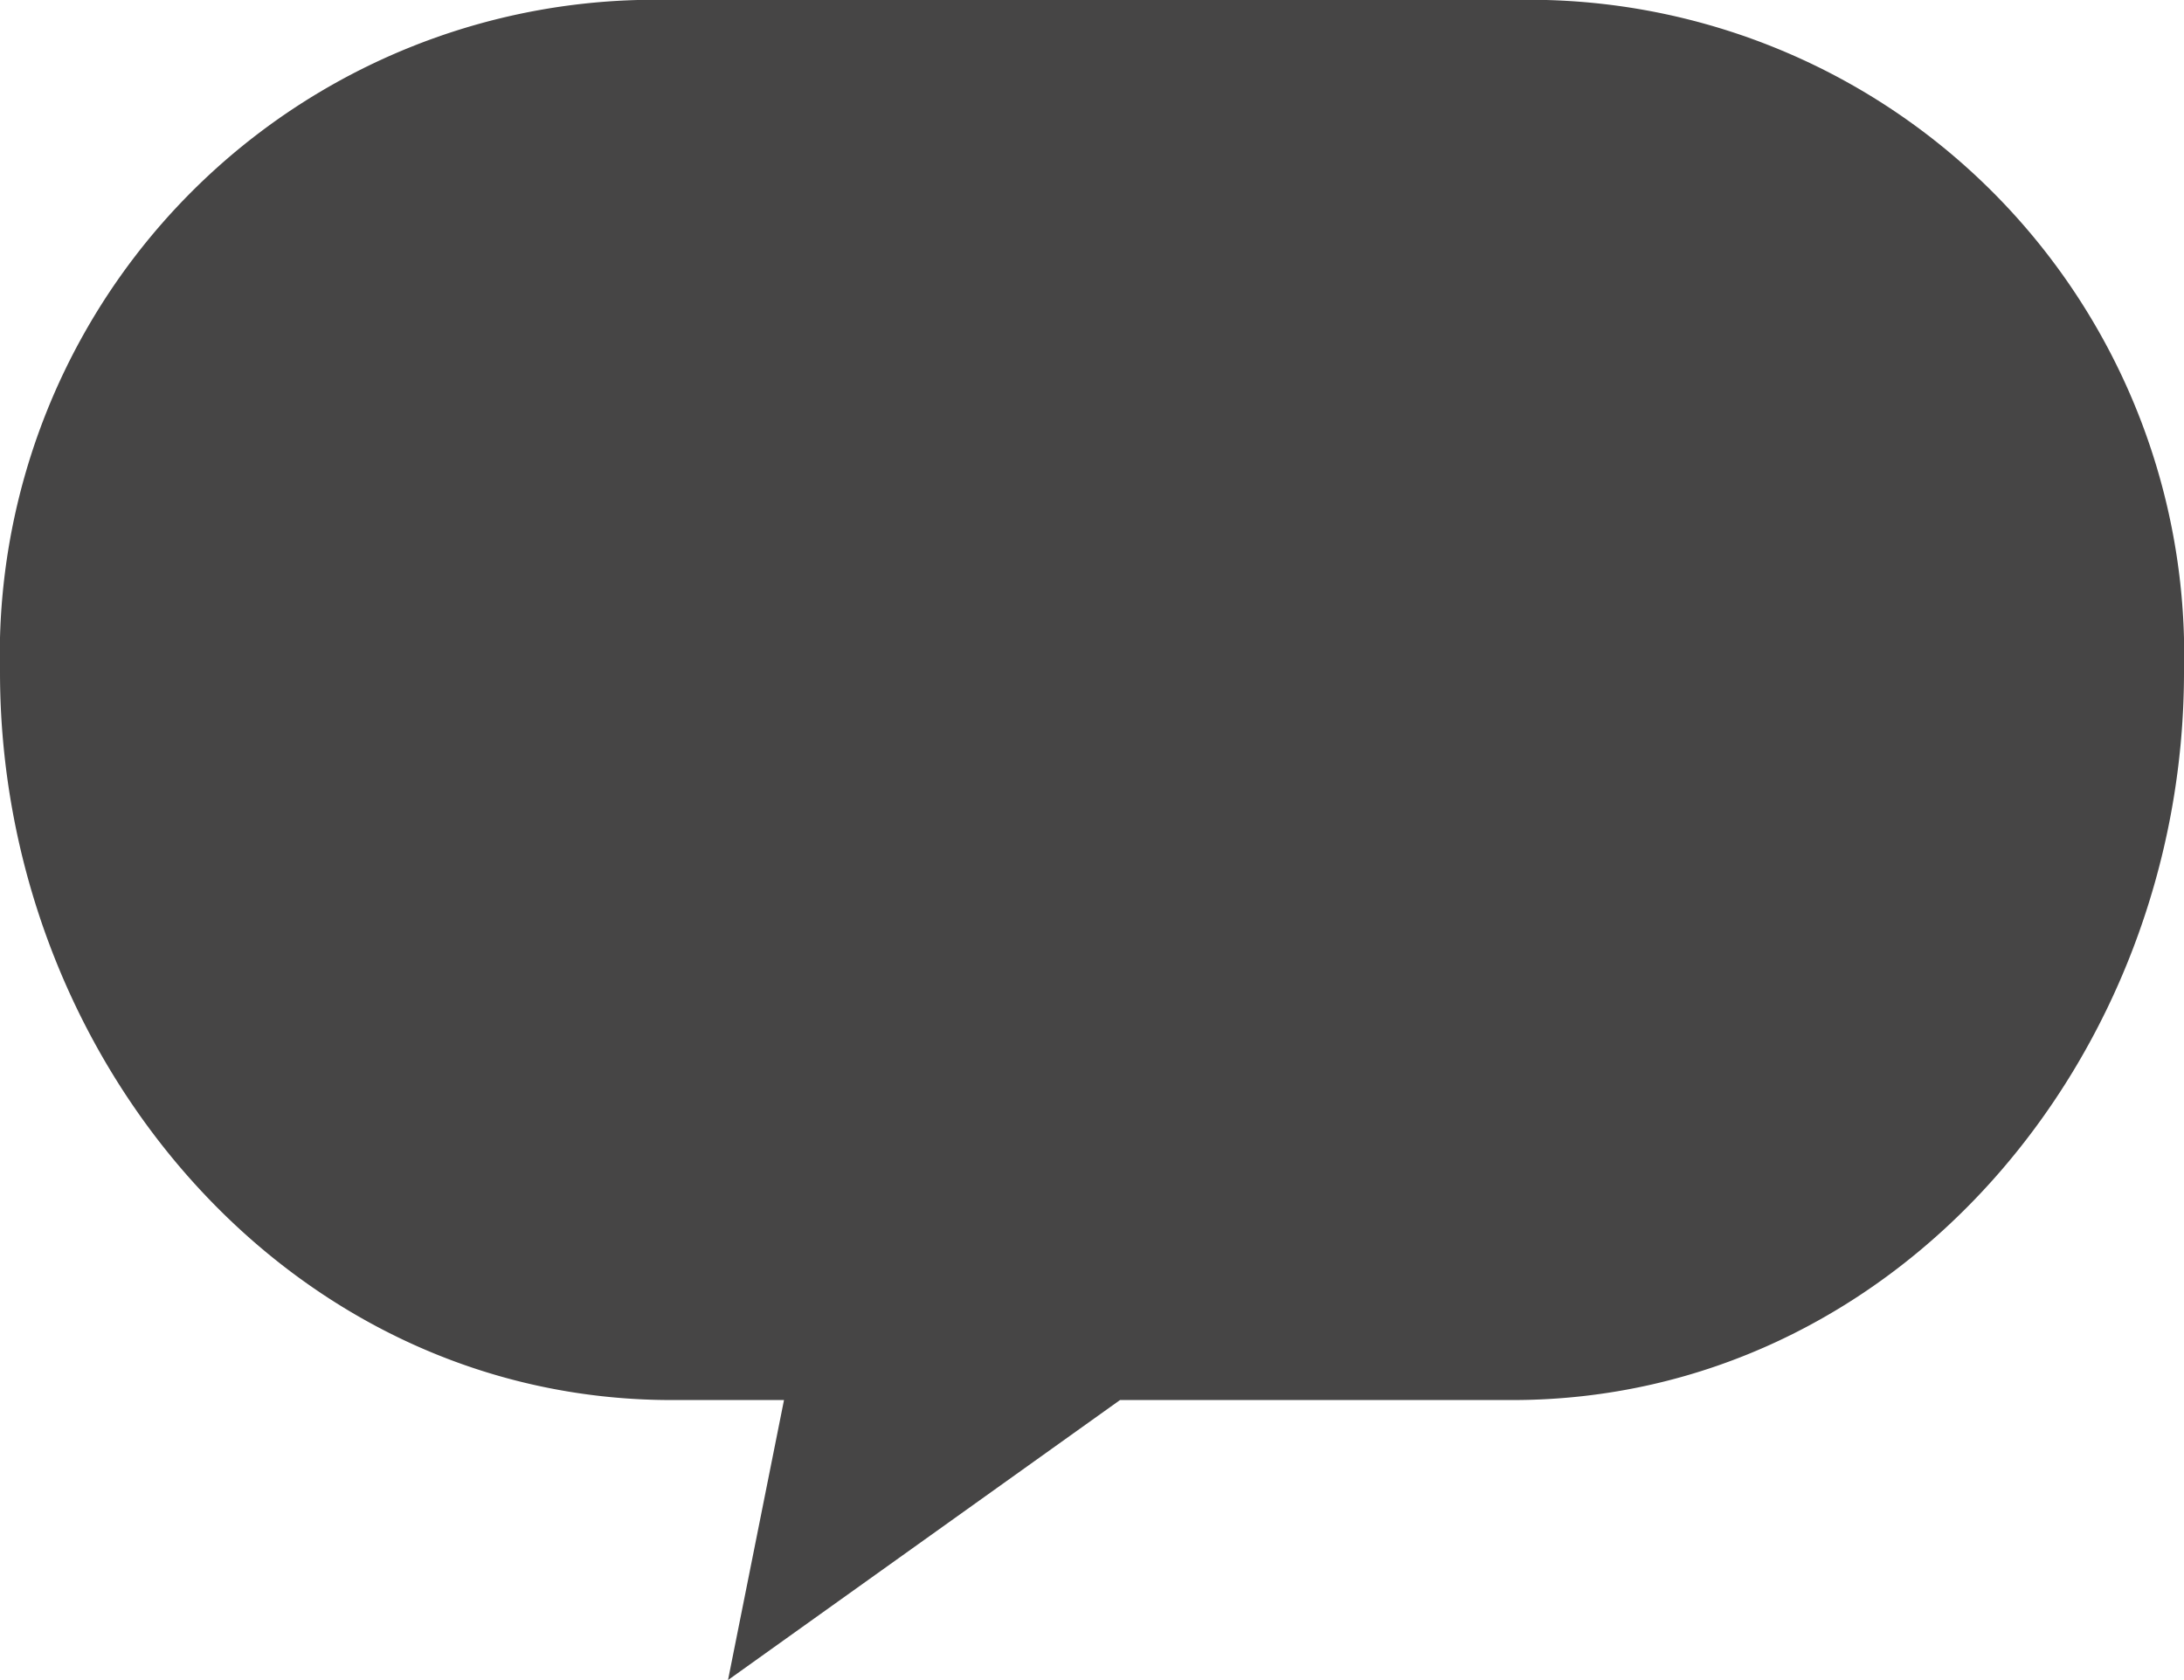
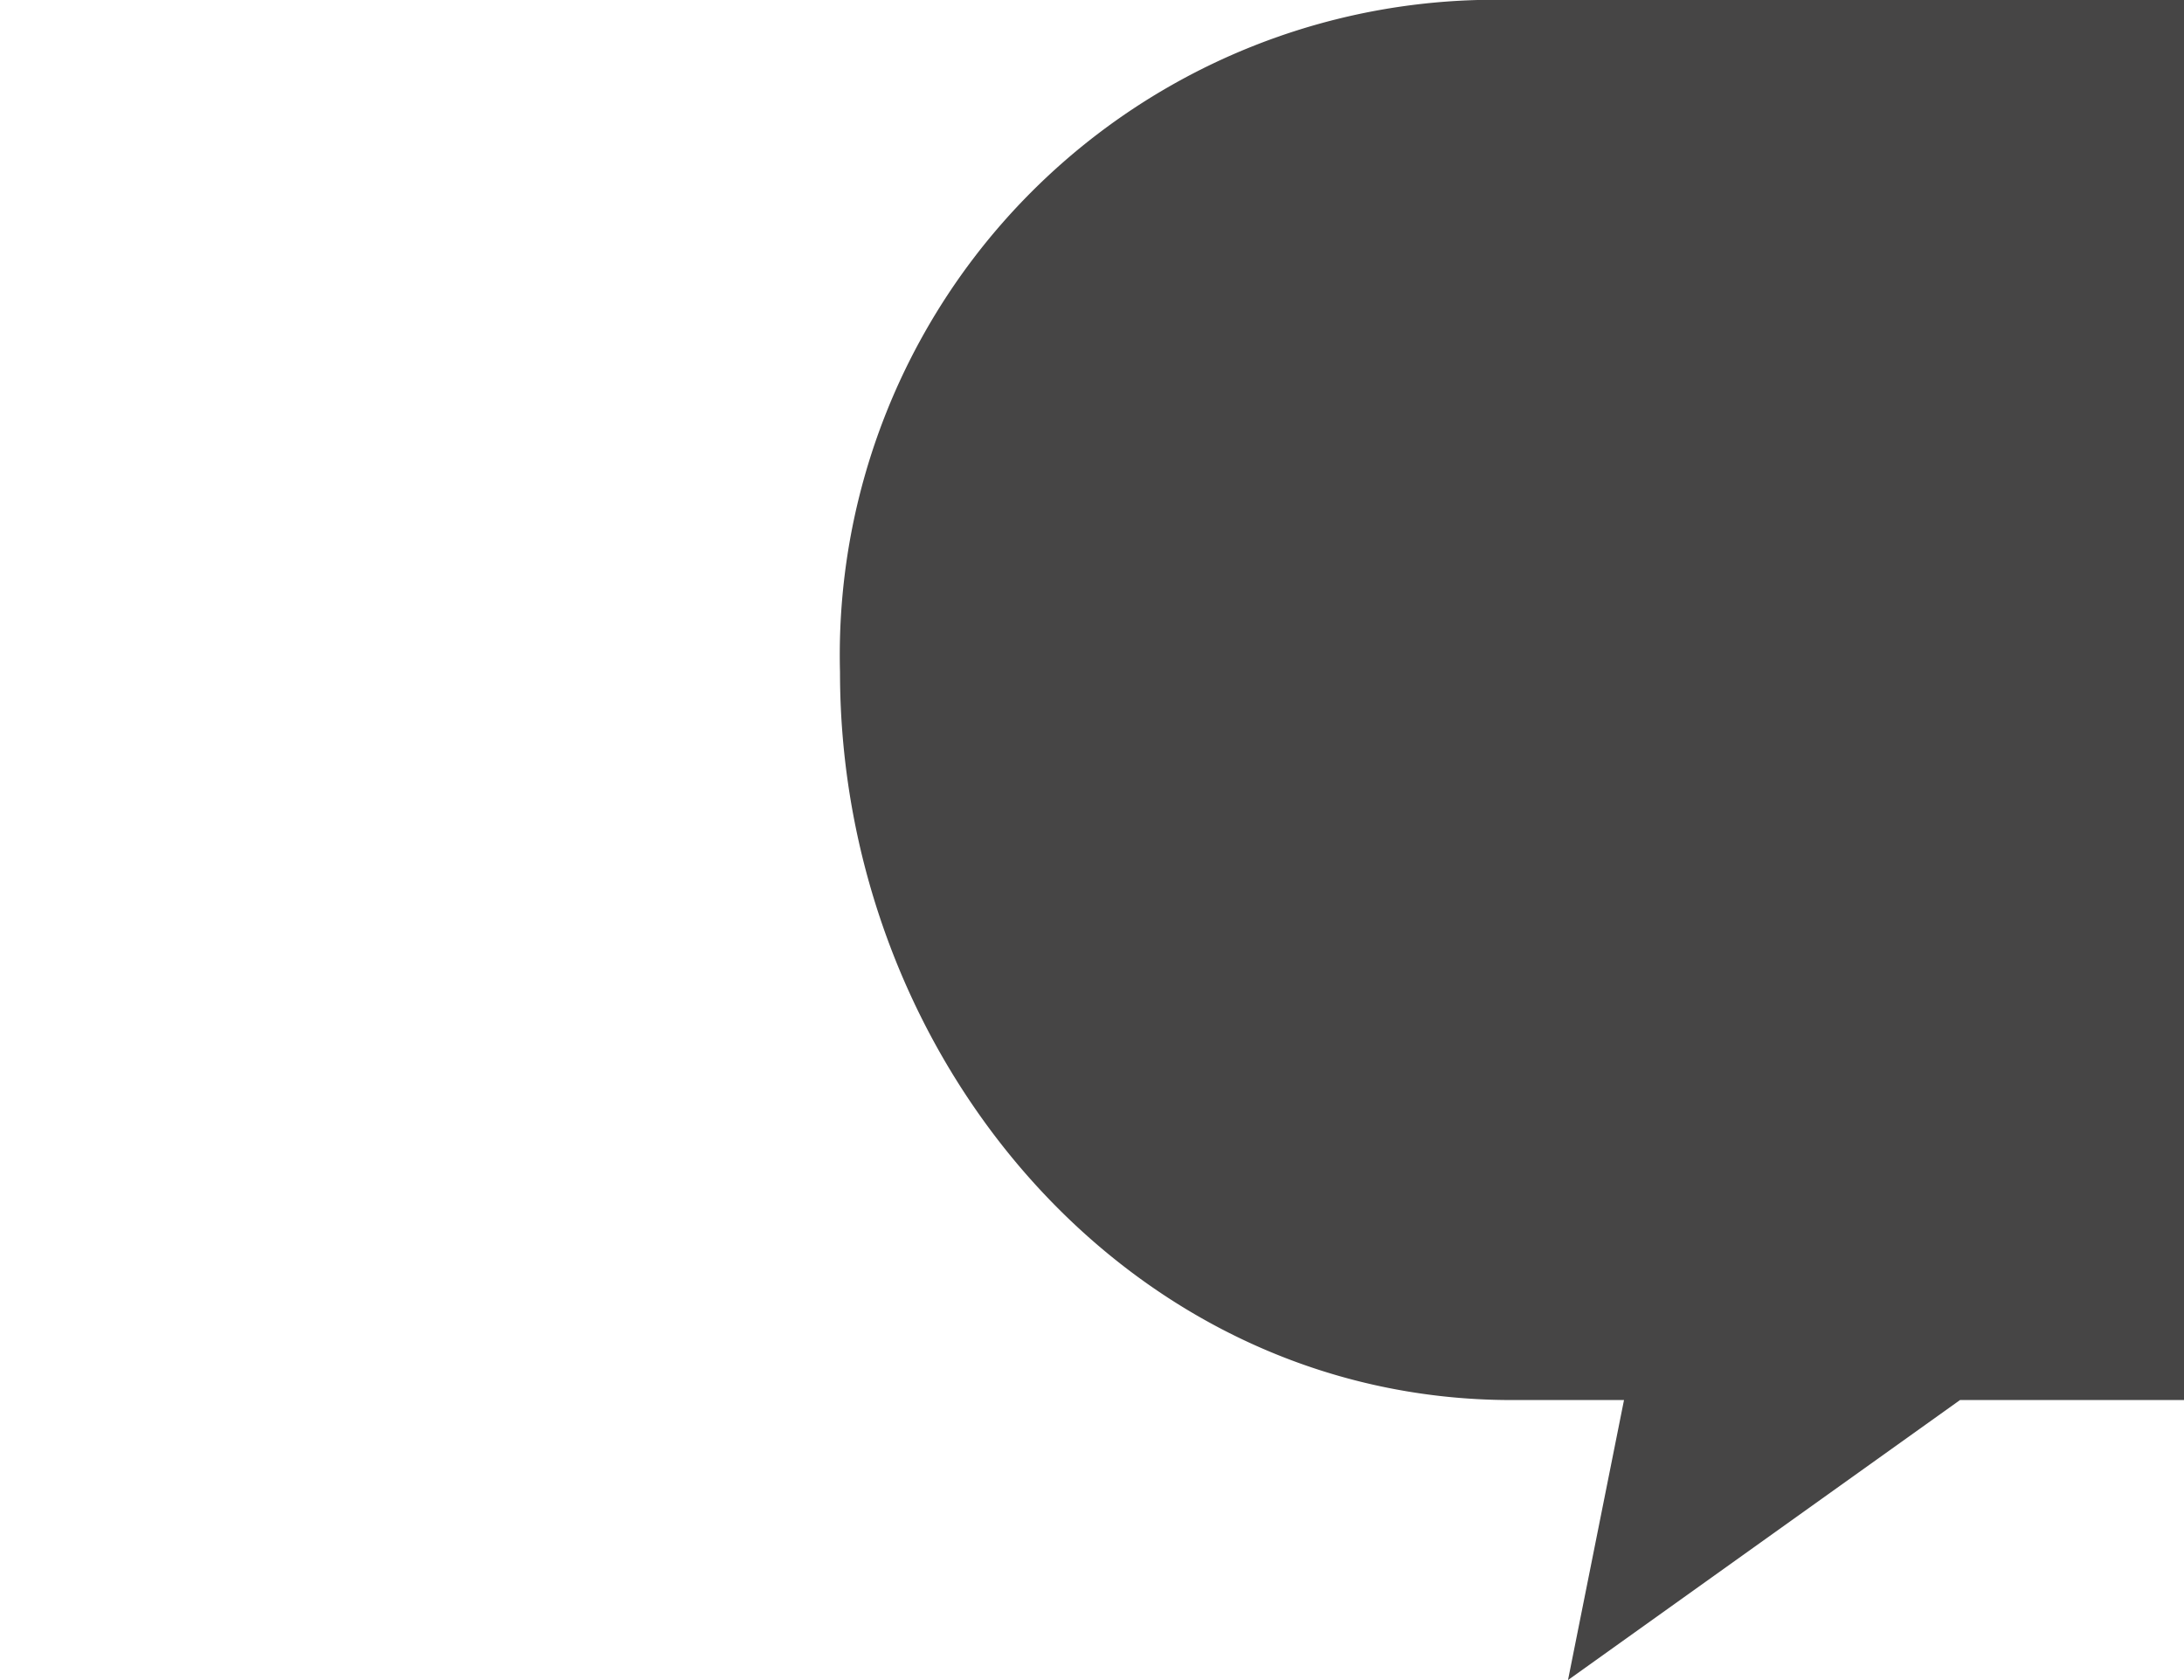
<svg xmlns="http://www.w3.org/2000/svg" width="39" height="30" viewBox="0 0 39 30">
  <g id="グループ_260" data-name="グループ 260" transform="translate(0 -0.014)">
-     <path id="パス_449" data-name="パス 449" d="M153.474,20.523h-15a11.7,11.7,0,0,0-12,12c0,6.875,5.124,13,12,13h2l-1,5,7-5h7c6.875,0,12-6.125,12-13a11.7,11.7,0,0,0-12-12" transform="translate(-126.474 -20.509)" fill="#464545" />
+     <path id="パス_449" data-name="パス 449" d="M153.474,20.523a11.7,11.7,0,0,0-12,12c0,6.875,5.124,13,12,13h2l-1,5,7-5h7c6.875,0,12-6.125,12-13a11.7,11.7,0,0,0-12-12" transform="translate(-126.474 -20.509)" fill="#464545" />
  </g>
</svg>